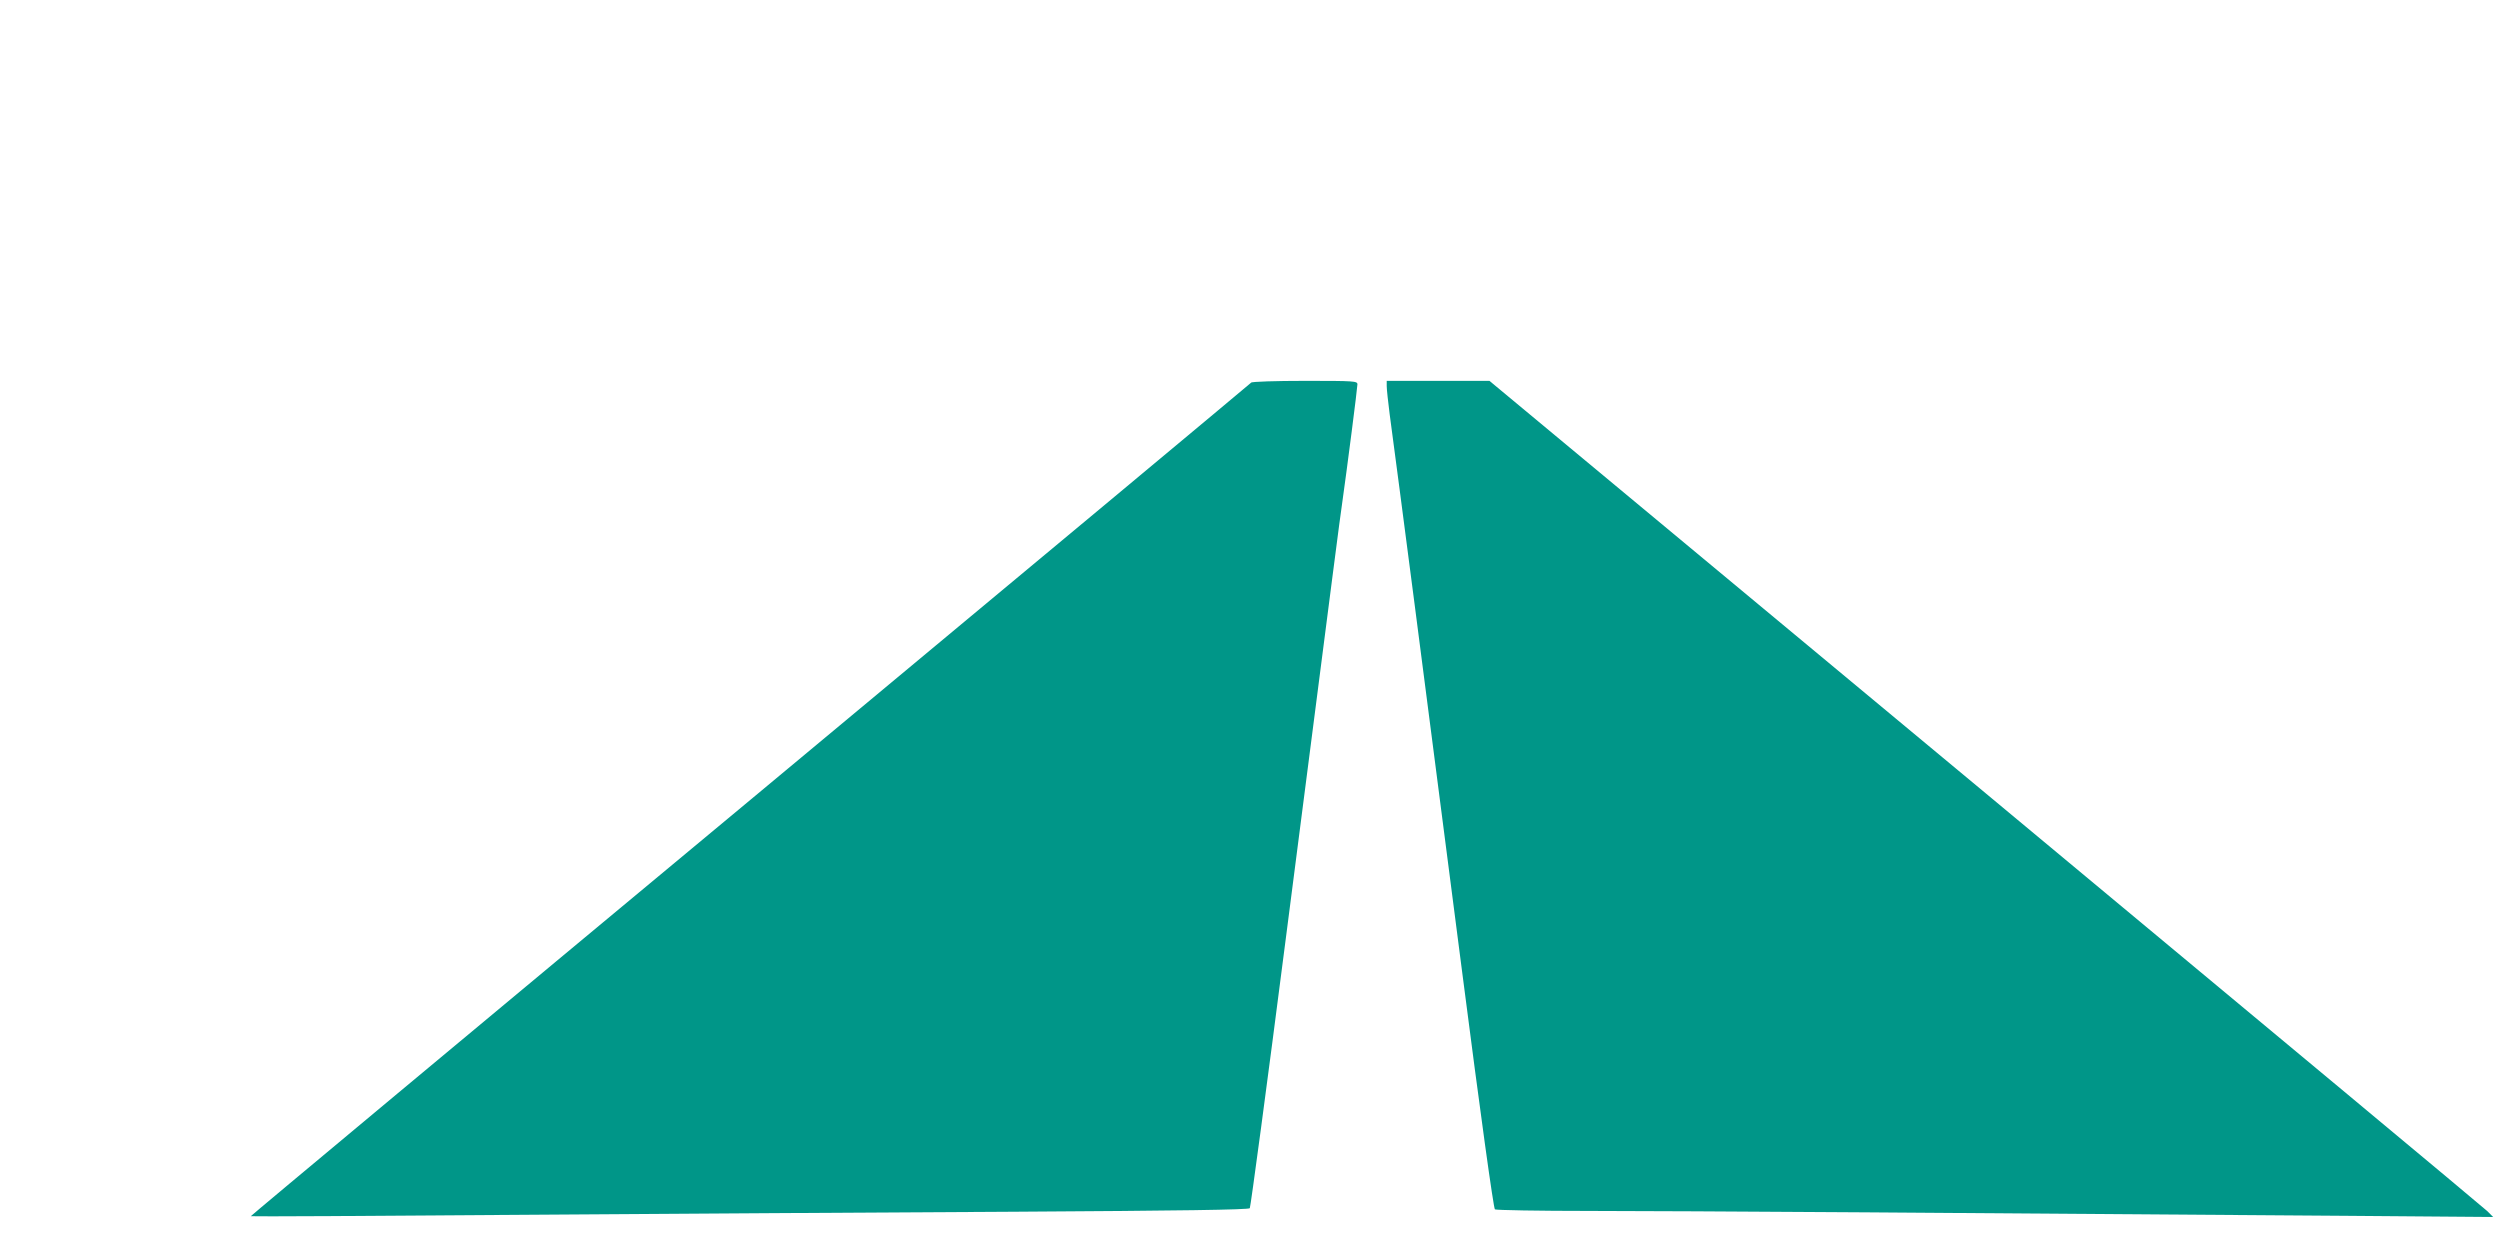
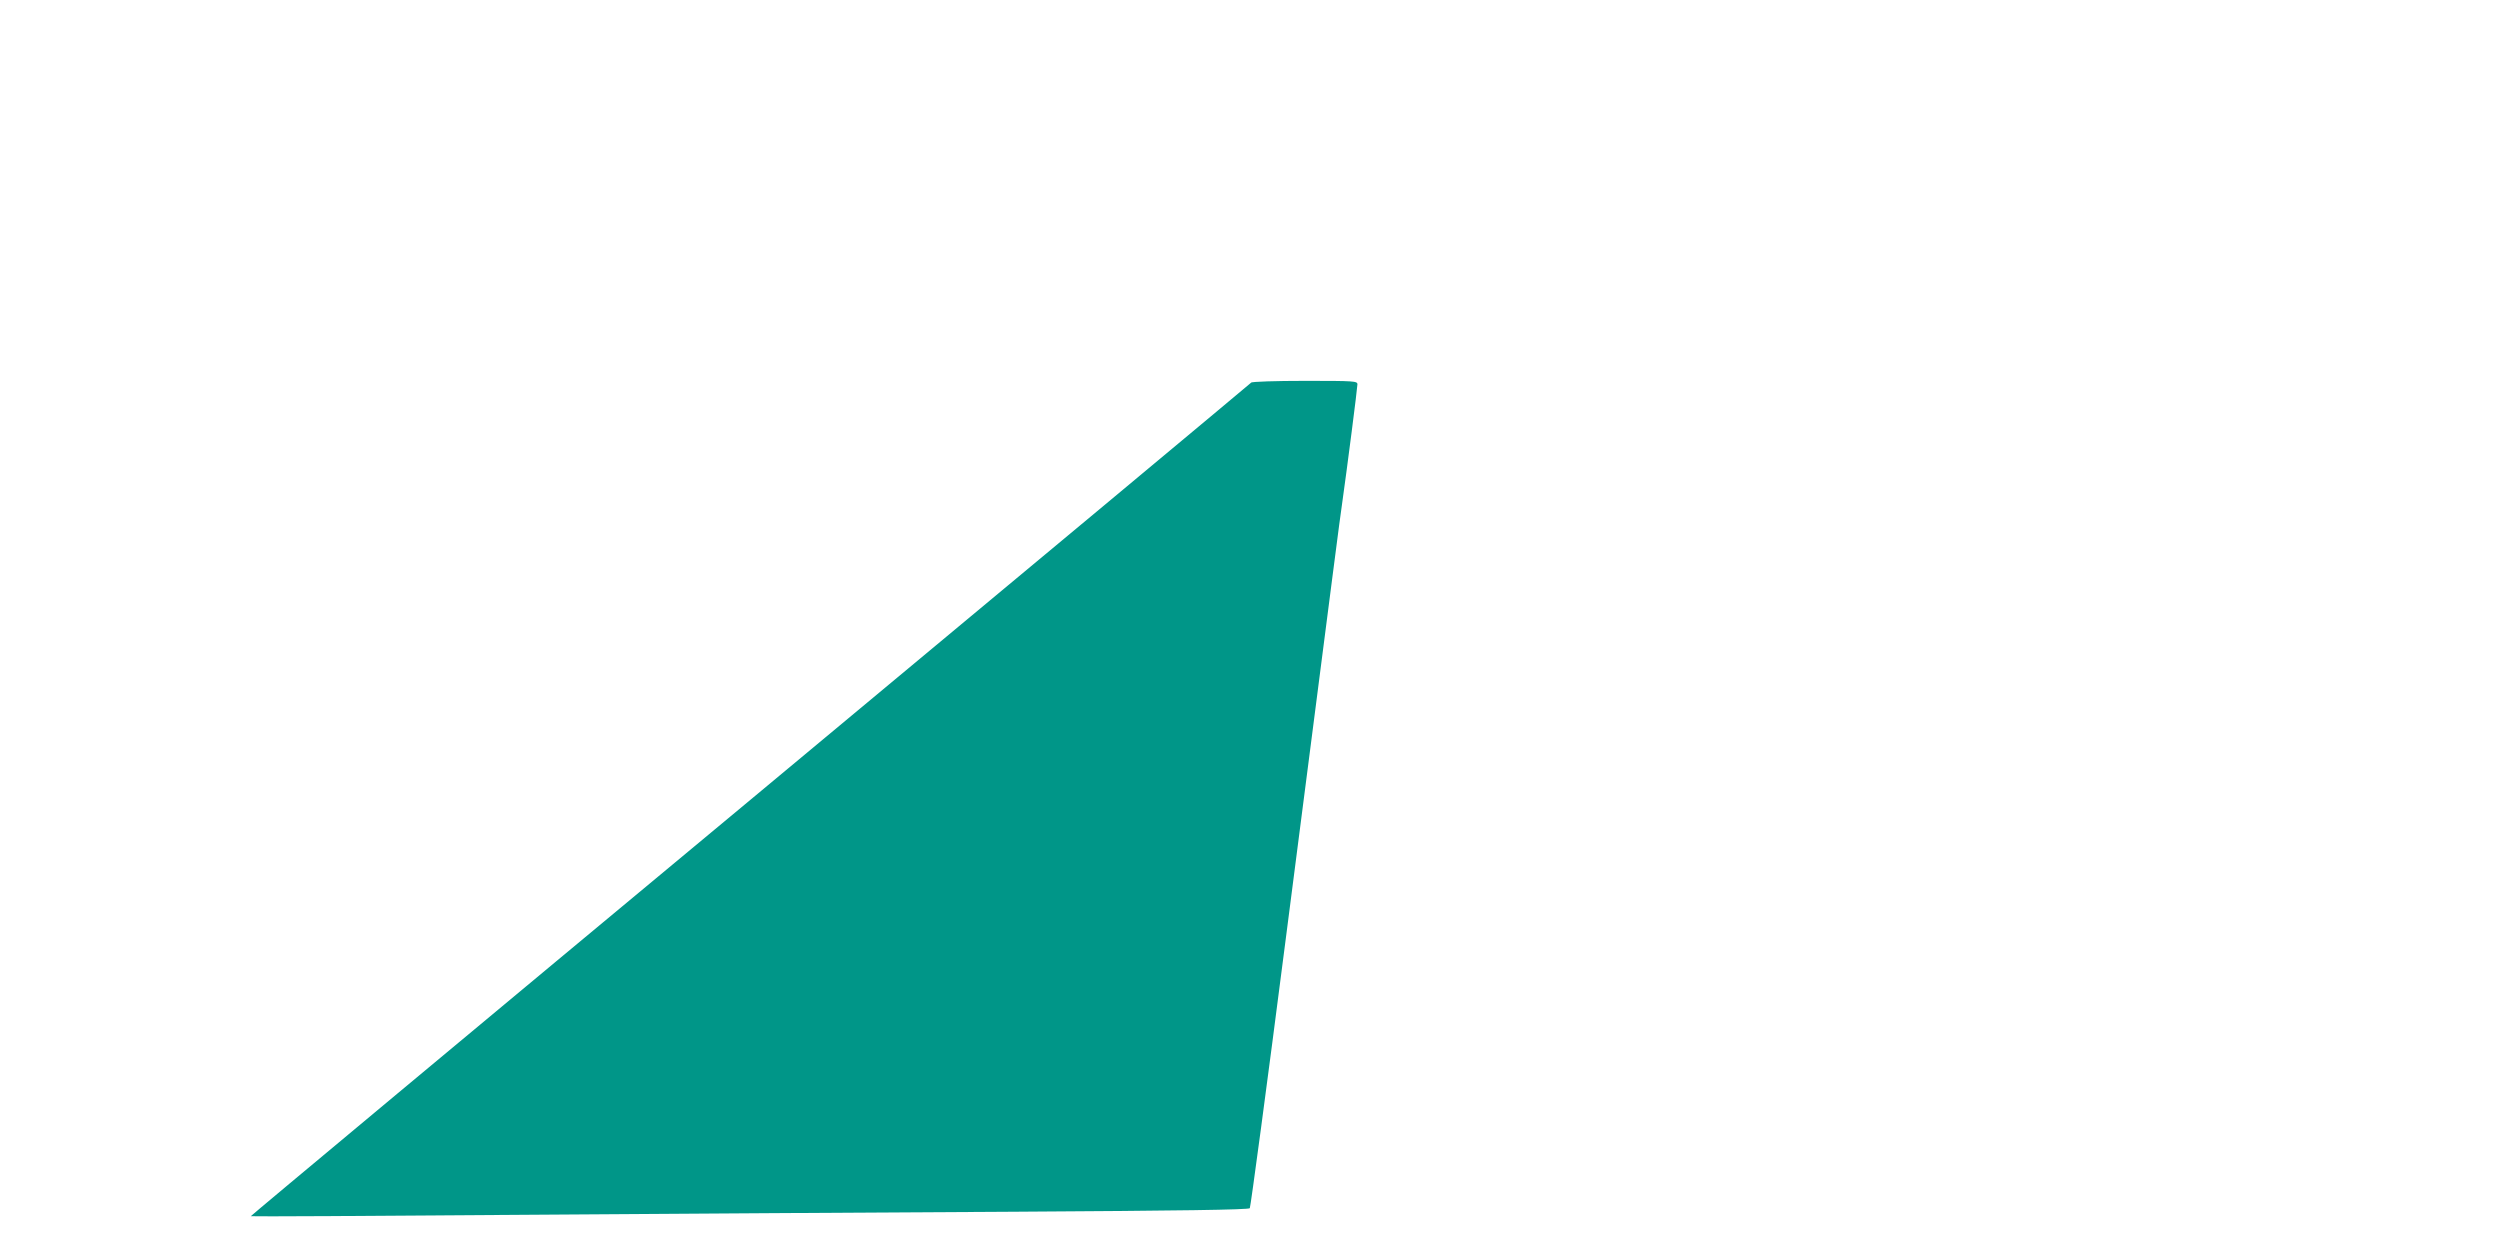
<svg xmlns="http://www.w3.org/2000/svg" version="1.0" width="1280pt" height="640pt" viewBox="0 0 1280 640" preserveAspectRatio="xMidYMid meet">
  <g transform="translate(0,640) scale(0.1,-0.1)" fill="#009688" stroke="none">
    <path d="M6406 4441 c-3 -4 -1157 -966 -2565 -2137 -1408 -1170 -2559 -2130 -2557 -2131 2 -2 617 1 1367 7 750 5 1898 13 2552 16 835 5 1190 10 1196 18 4 6 88 630 185 1386 262 2033 274 2128 286 2210 28 198 80 605 80 622 0 17 -14 18 -269 18 -149 0 -272 -4 -275 -9z" />
-     <path d="M7100 4423 c0 -16 7 -80 15 -143 51 -380 167 -1273 371 -2855 94 -730 161 -1213 168 -1217 6 -4 225 -8 486 -8 439 0 2064 -11 3875 -25 l750 -6 -30 30 c-16 16 -1173 979 -2569 2140 l-2540 2111 -263 0 -263 0 0 -27z" />
  </g>
</svg>